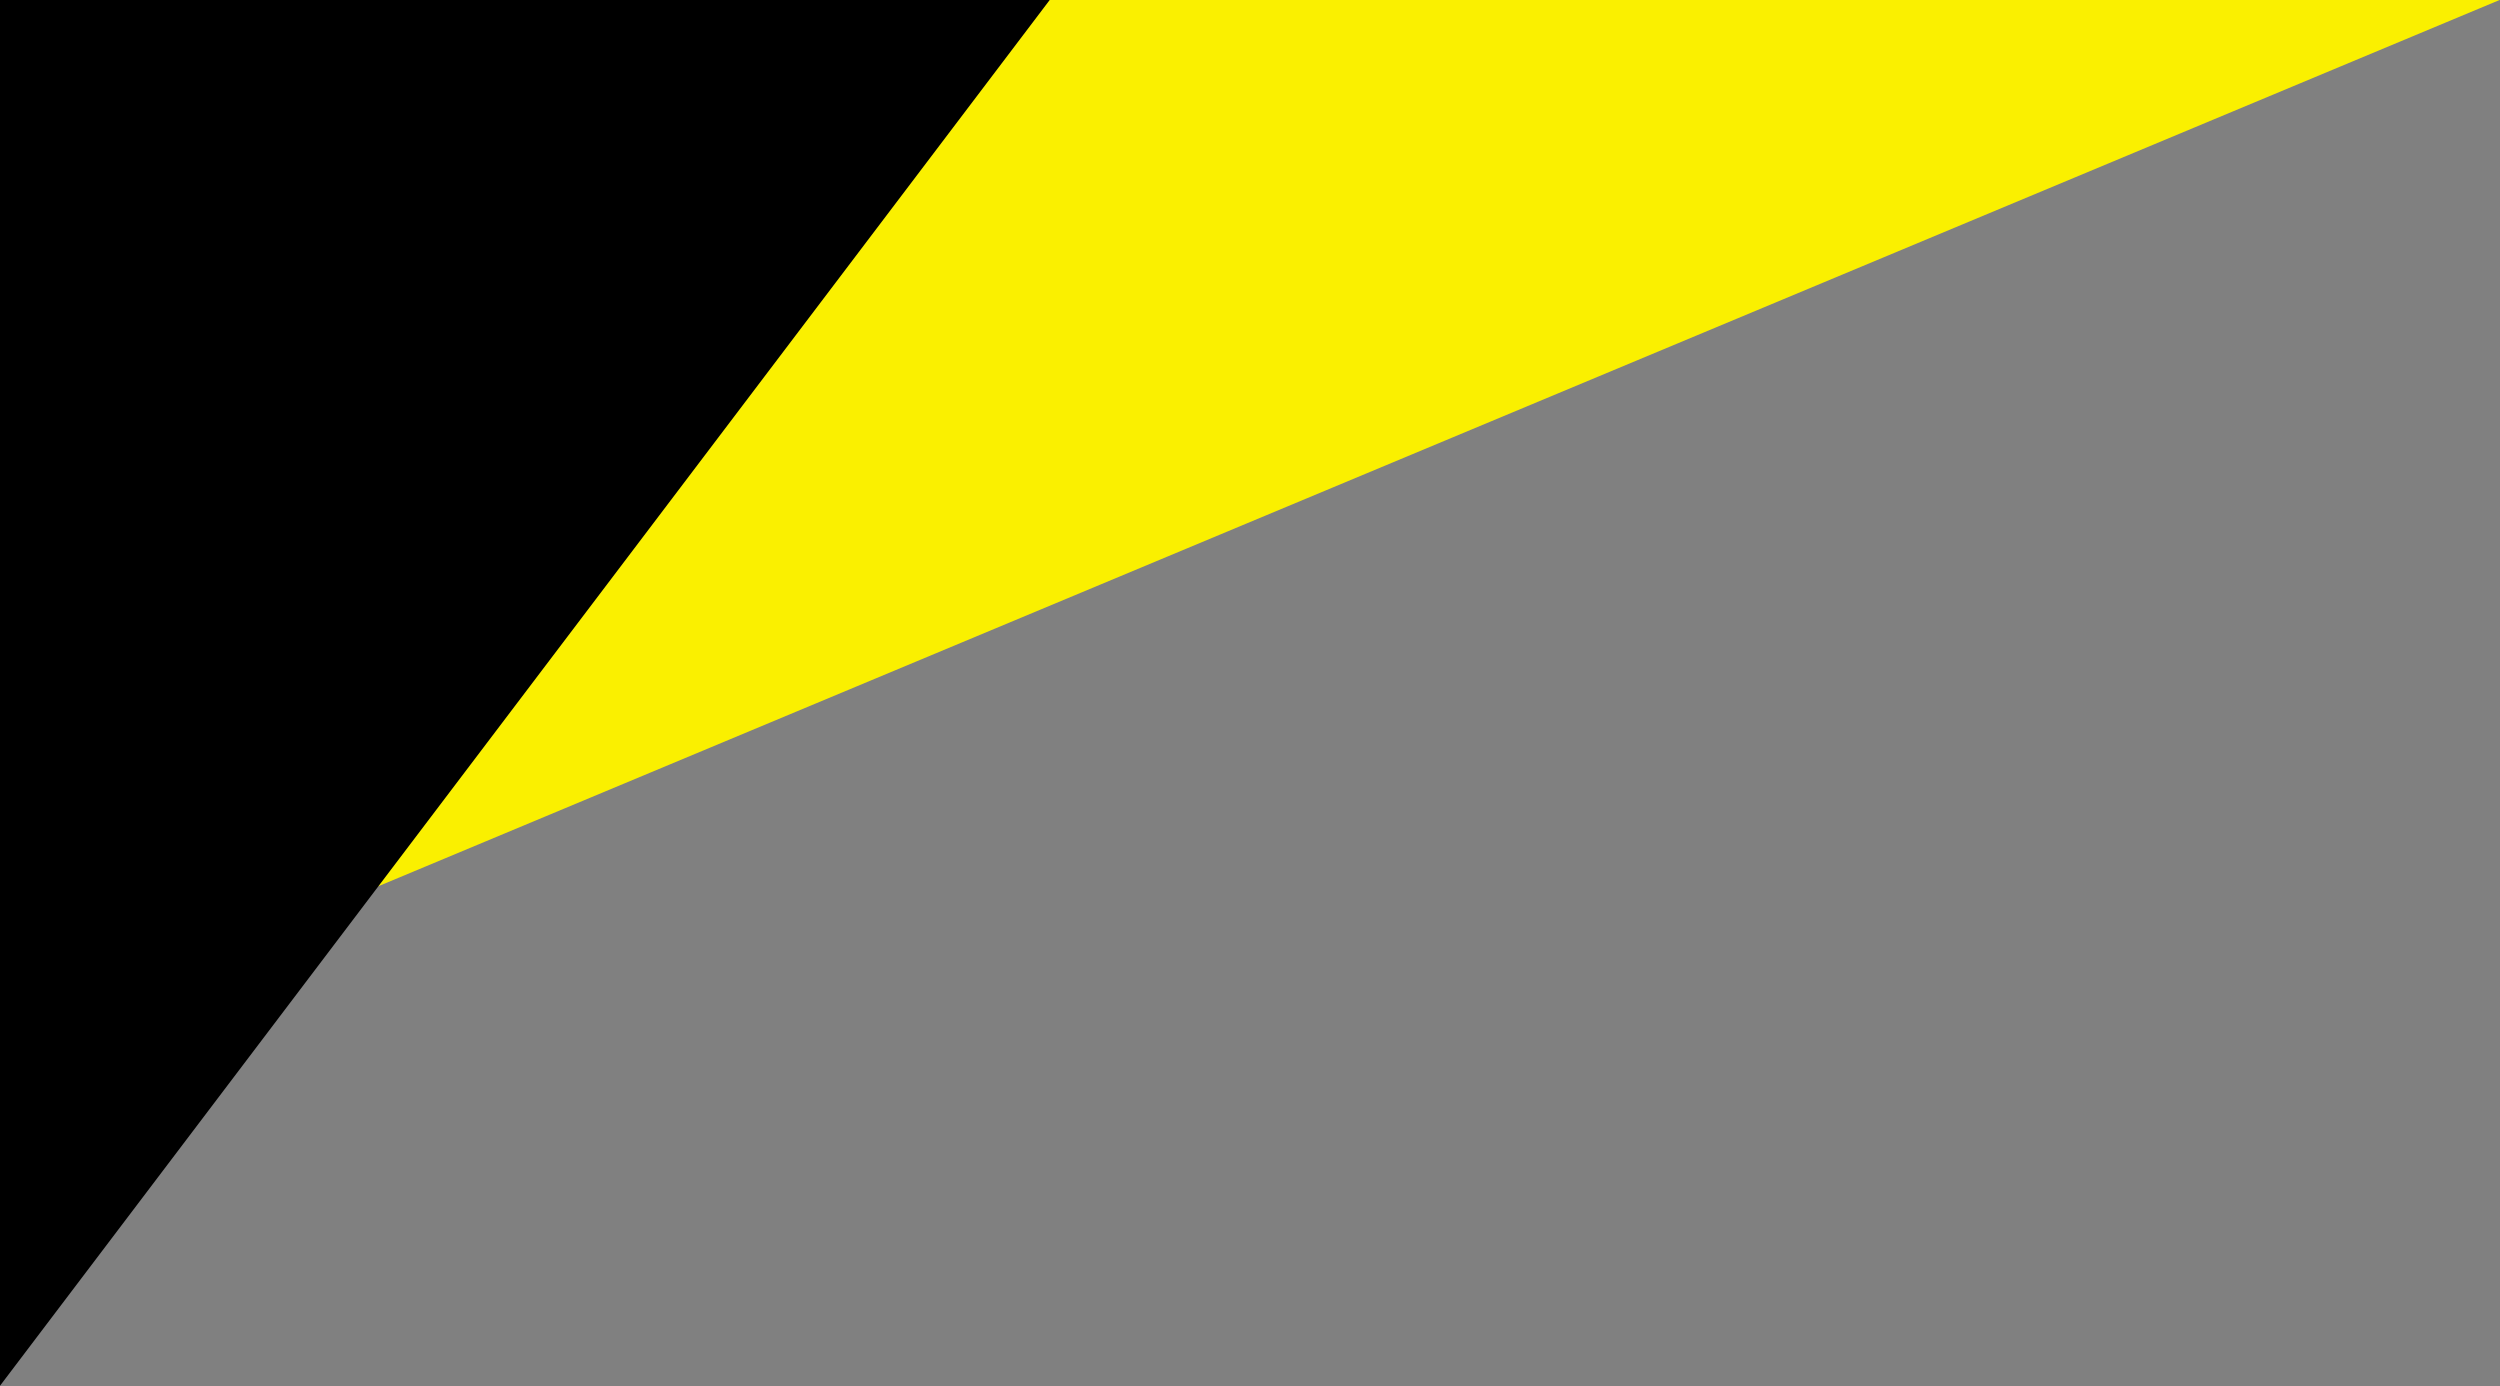
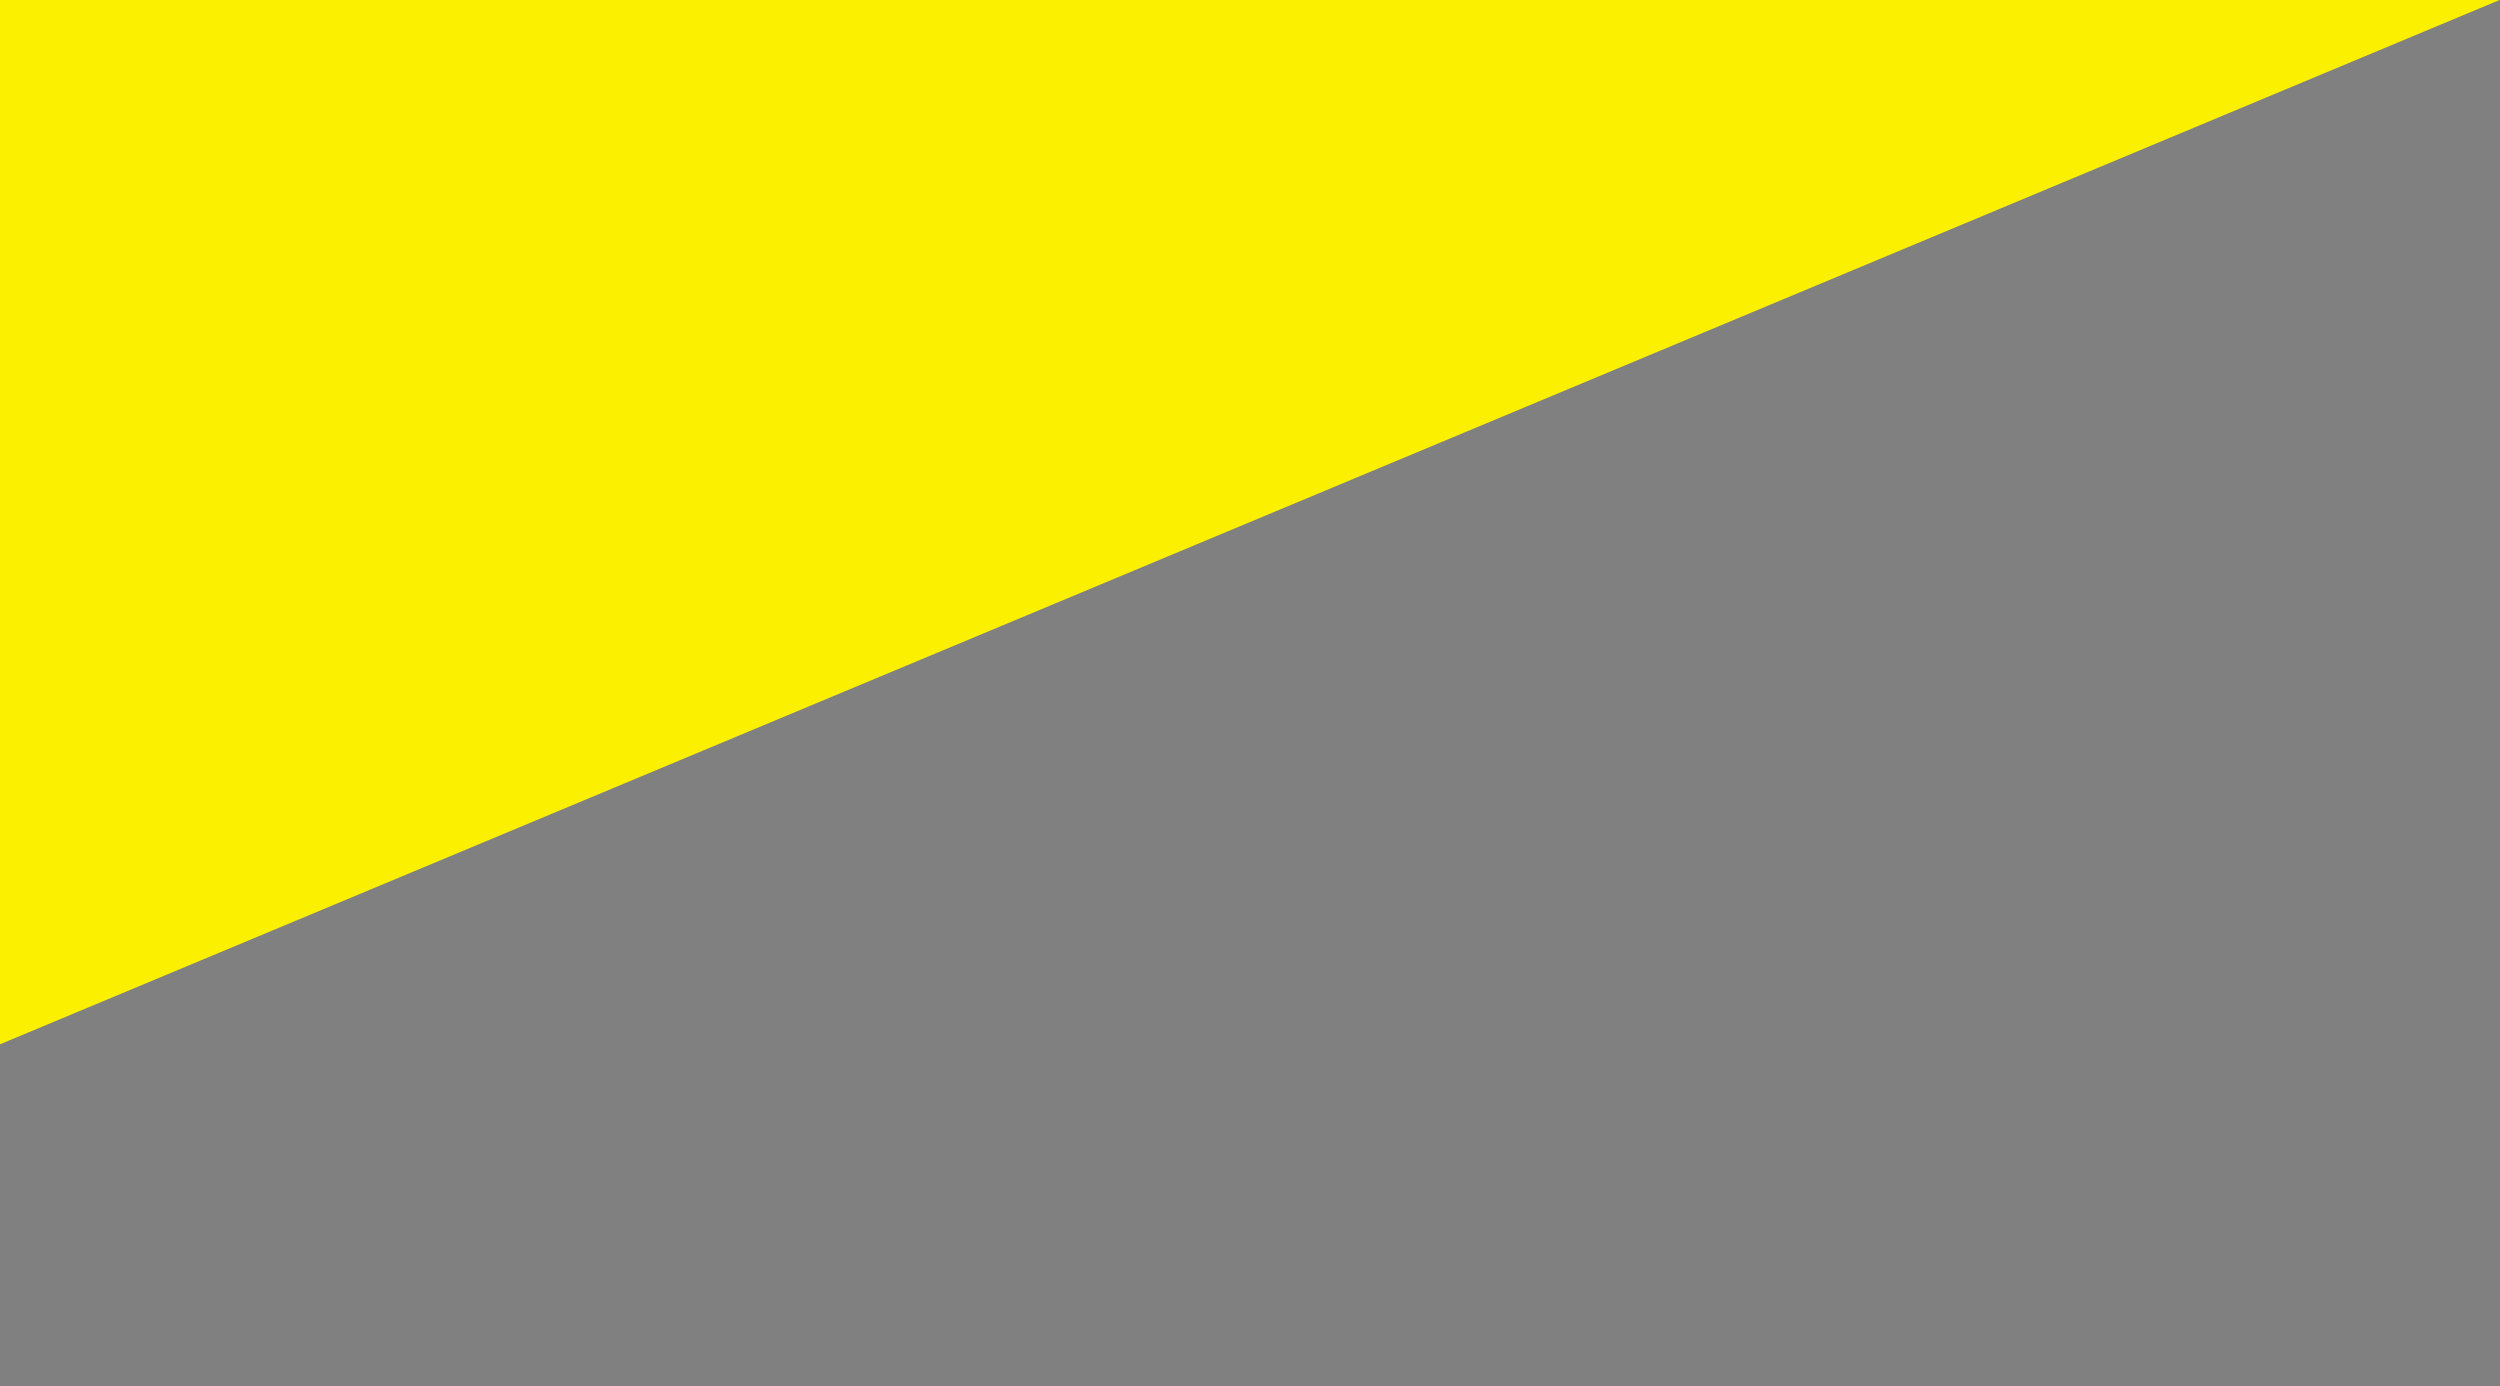
<svg xmlns="http://www.w3.org/2000/svg" clip-rule="evenodd" fill="#000000" fill-rule="evenodd" height="1052.2" preserveAspectRatio="xMidYMid meet" stroke-linejoin="round" stroke-miterlimit="2" version="1" viewBox="551.1 973.9 1897.9 1052.2" width="1897.9" zoomAndPan="magnify">
  <rect x="551.1" y="973.9" width="1897.9" height="1052.2" fill="#808080" stroke="none" />
  <g>
    <g>
-       <path d="M6416.33 0H9416.33V3000H6416.33z" fill="none" transform="translate(-6416.333)" />
      <g id="change1_1">
        <path d="M1,0.001L505.957,0L1,210.966" fill="#faf000" transform="translate(547.307 973.891) scale(3.758)" />
      </g>
      <g id="change2_1">
-         <path d="M1,0.001L213.063,0.001L1,279.958" fill="#000000" transform="translate(547.307 973.891) scale(3.758)" />
-       </g>
+         </g>
    </g>
  </g>
</svg>